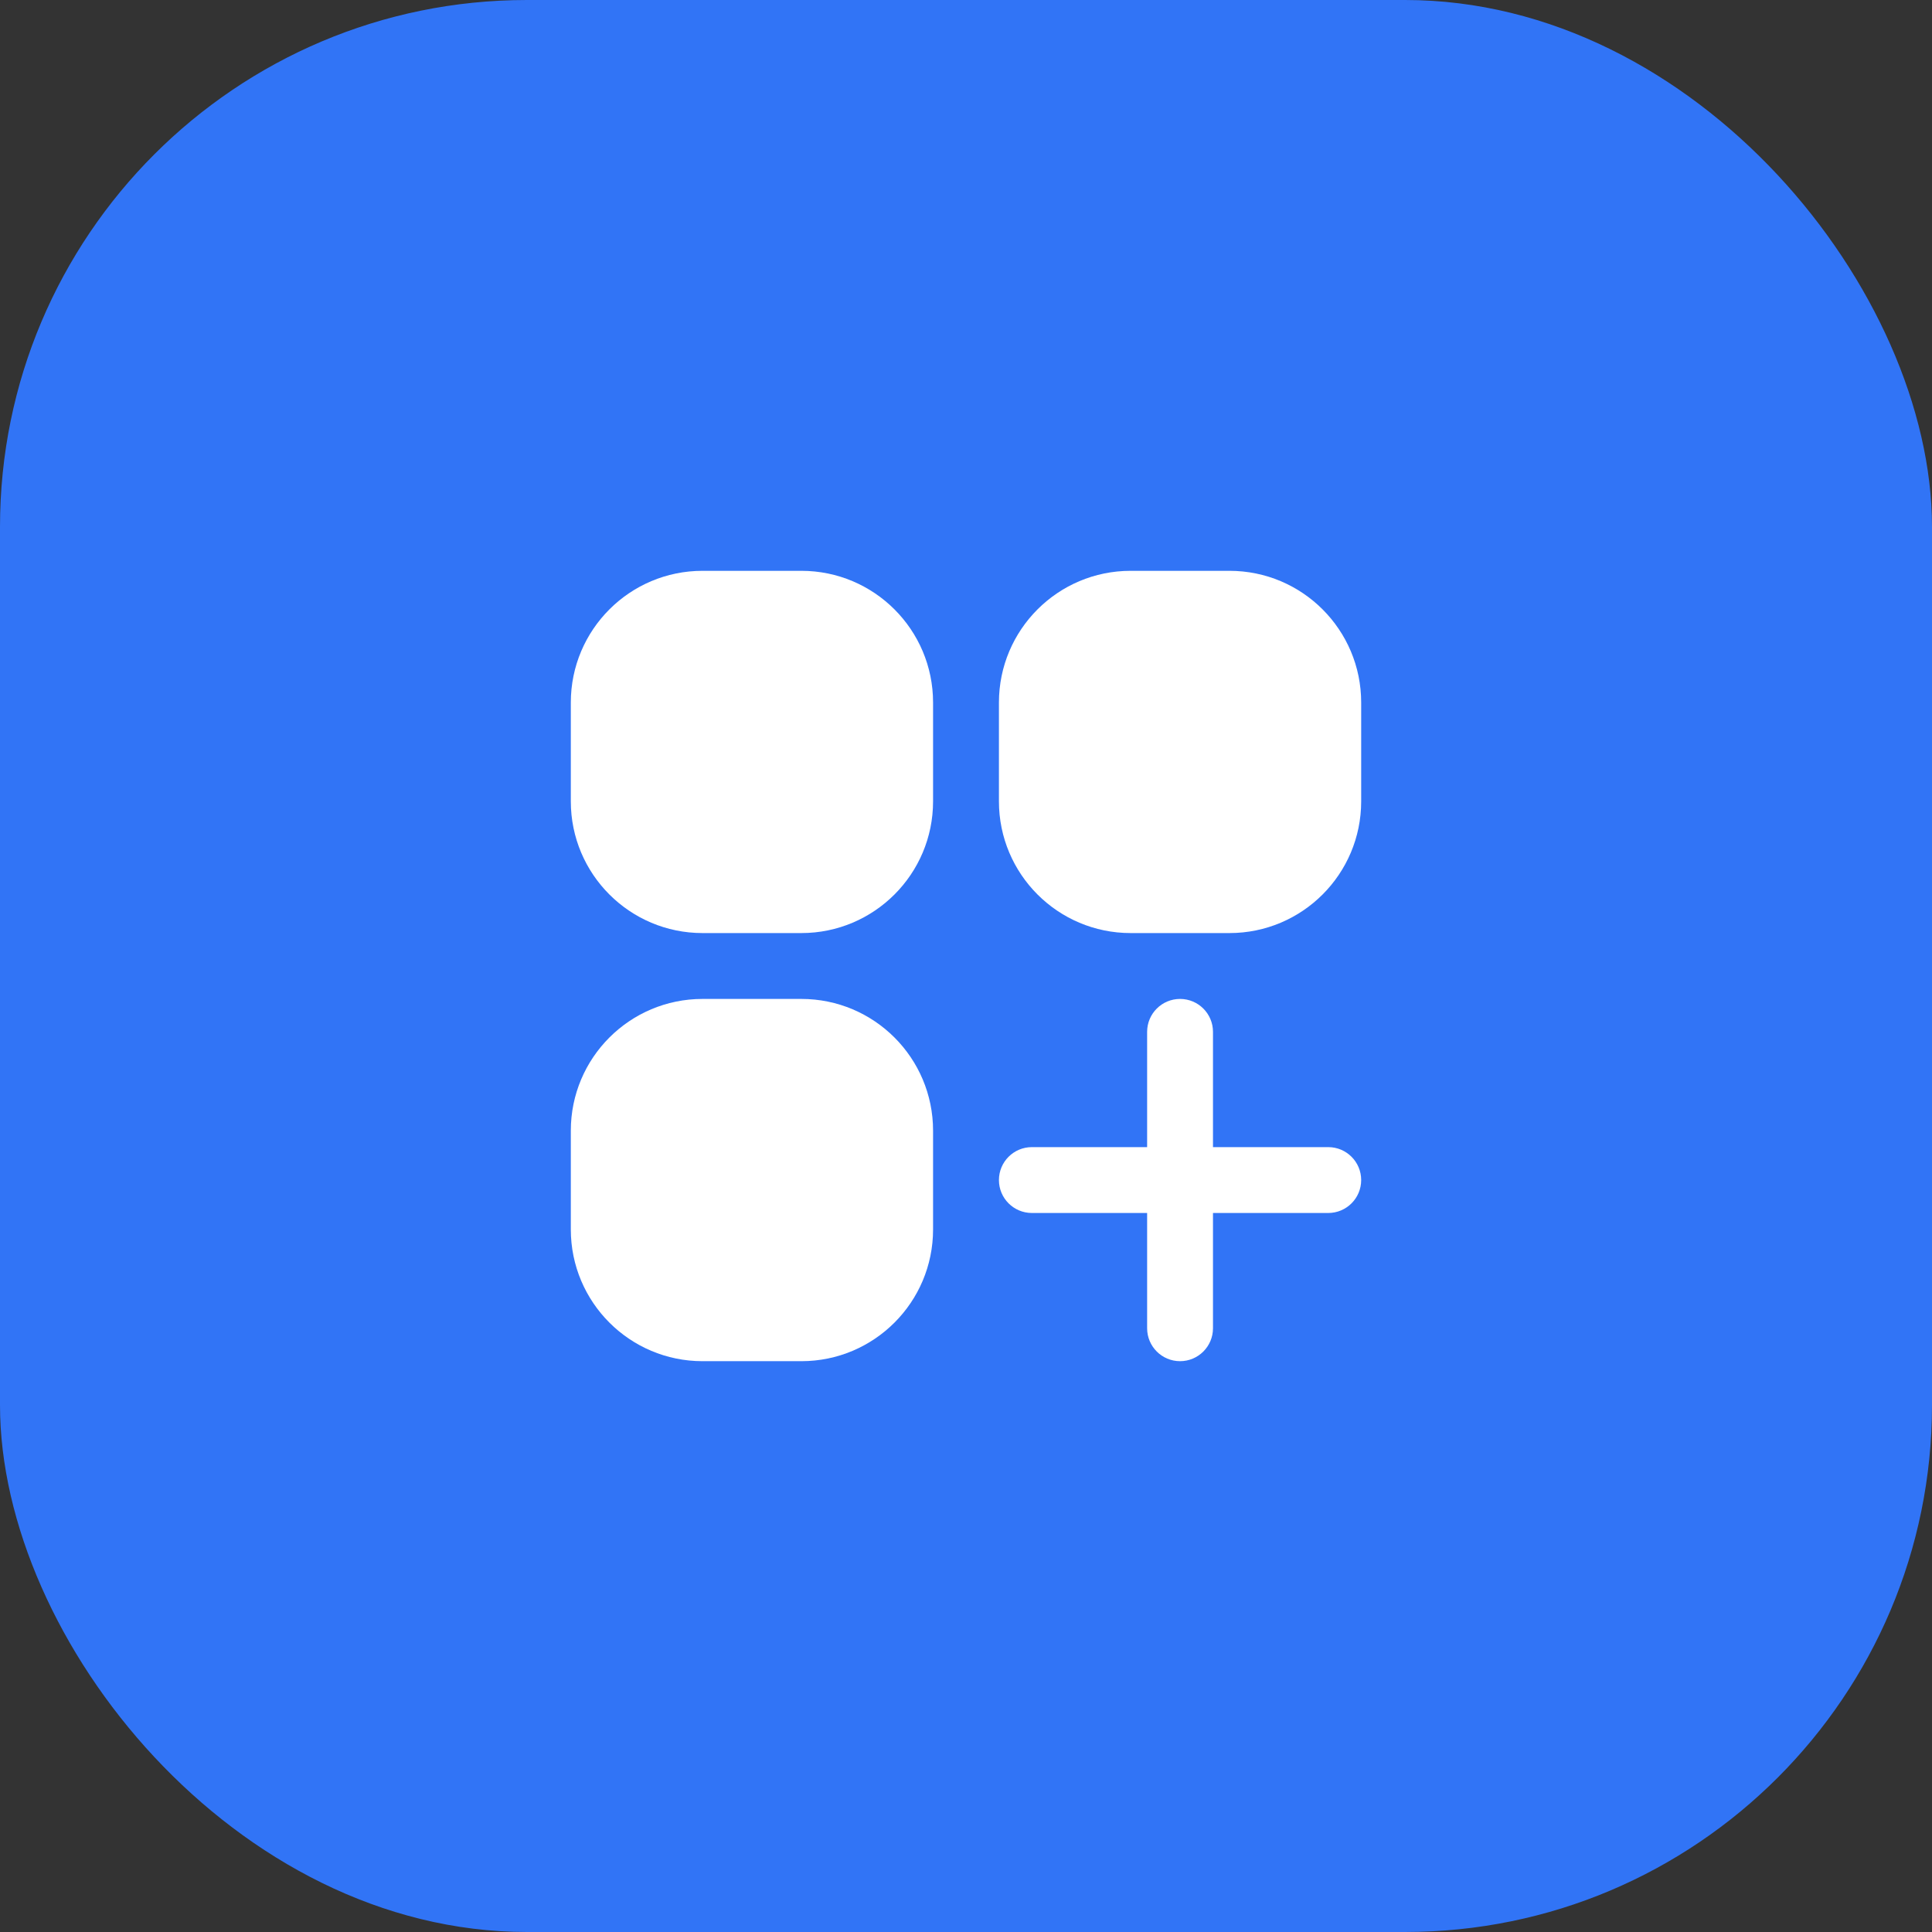
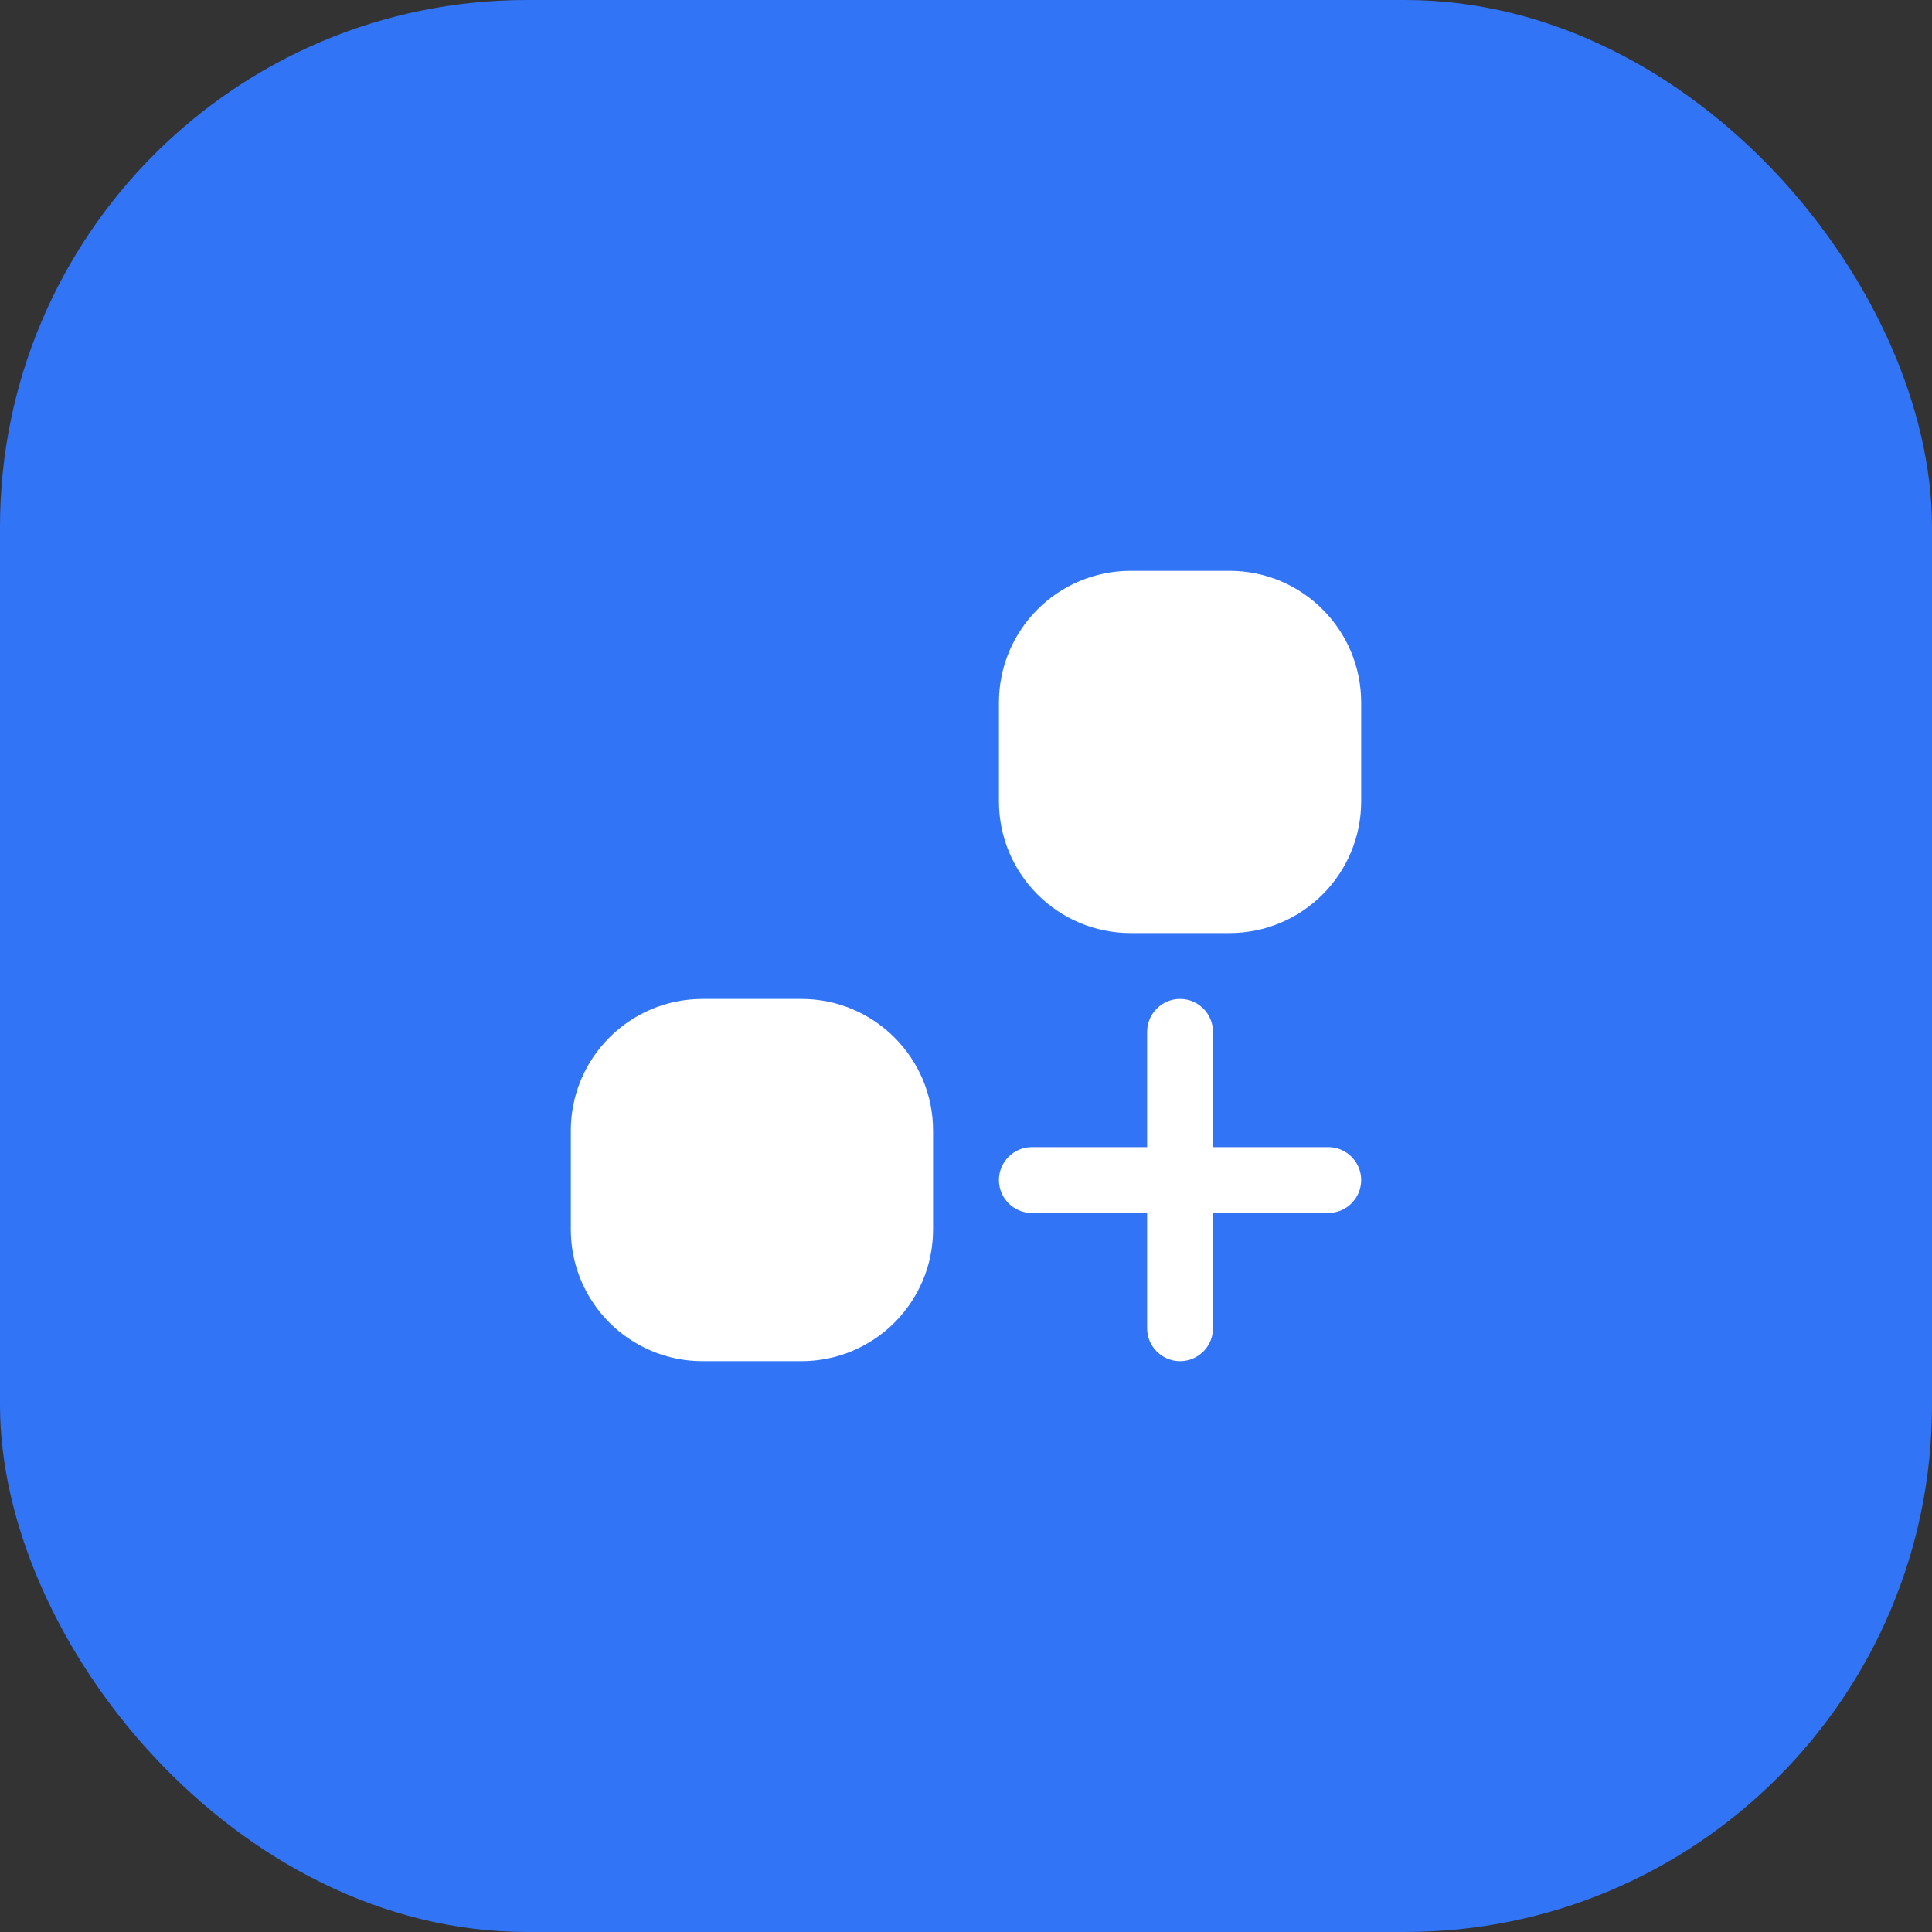
<svg xmlns="http://www.w3.org/2000/svg" width="44" height="44" viewBox="0 0 44 44" fill="none">
  <rect x="0" y="0" width="44" height="44" fill="#333333" stroke="none" />
  <rect width="44" height="44" rx="12" fill="#3174F6" />
-   <path d="M16 13C14.343 13 13 14.343 13 16V18.25C13 19.907 14.343 21.25 16 21.25H18.25C19.907 21.25 21.25 19.907 21.25 18.25V16C21.25 14.343 19.907 13 18.25 13H16Z" fill="white" />
  <path d="M25.75 13C24.093 13 22.75 14.343 22.75 16V18.25C22.75 19.907 24.093 21.25 25.75 21.25H28C29.657 21.25 31 19.907 31 18.25V16C31 14.343 29.657 13 28 13H25.75Z" fill="white" />
  <path d="M16 22.75C14.343 22.75 13 24.093 13 25.75V28C13 29.657 14.343 31 16 31H18.25C19.907 31 21.25 29.657 21.25 28V25.75C21.25 24.093 19.907 22.75 18.25 22.75H16Z" fill="white" />
  <path d="M27.625 23.5C27.625 23.086 27.289 22.75 26.875 22.75C26.461 22.75 26.125 23.086 26.125 23.5V26.125H23.5C23.086 26.125 22.75 26.461 22.75 26.875C22.75 27.289 23.086 27.625 23.5 27.625H26.125V30.25C26.125 30.664 26.461 31 26.875 31C27.289 31 27.625 30.664 27.625 30.25V27.625H30.25C30.664 27.625 31 27.289 31 26.875C31 26.461 30.664 26.125 30.25 26.125H27.625V23.5Z" fill="white" />
</svg>